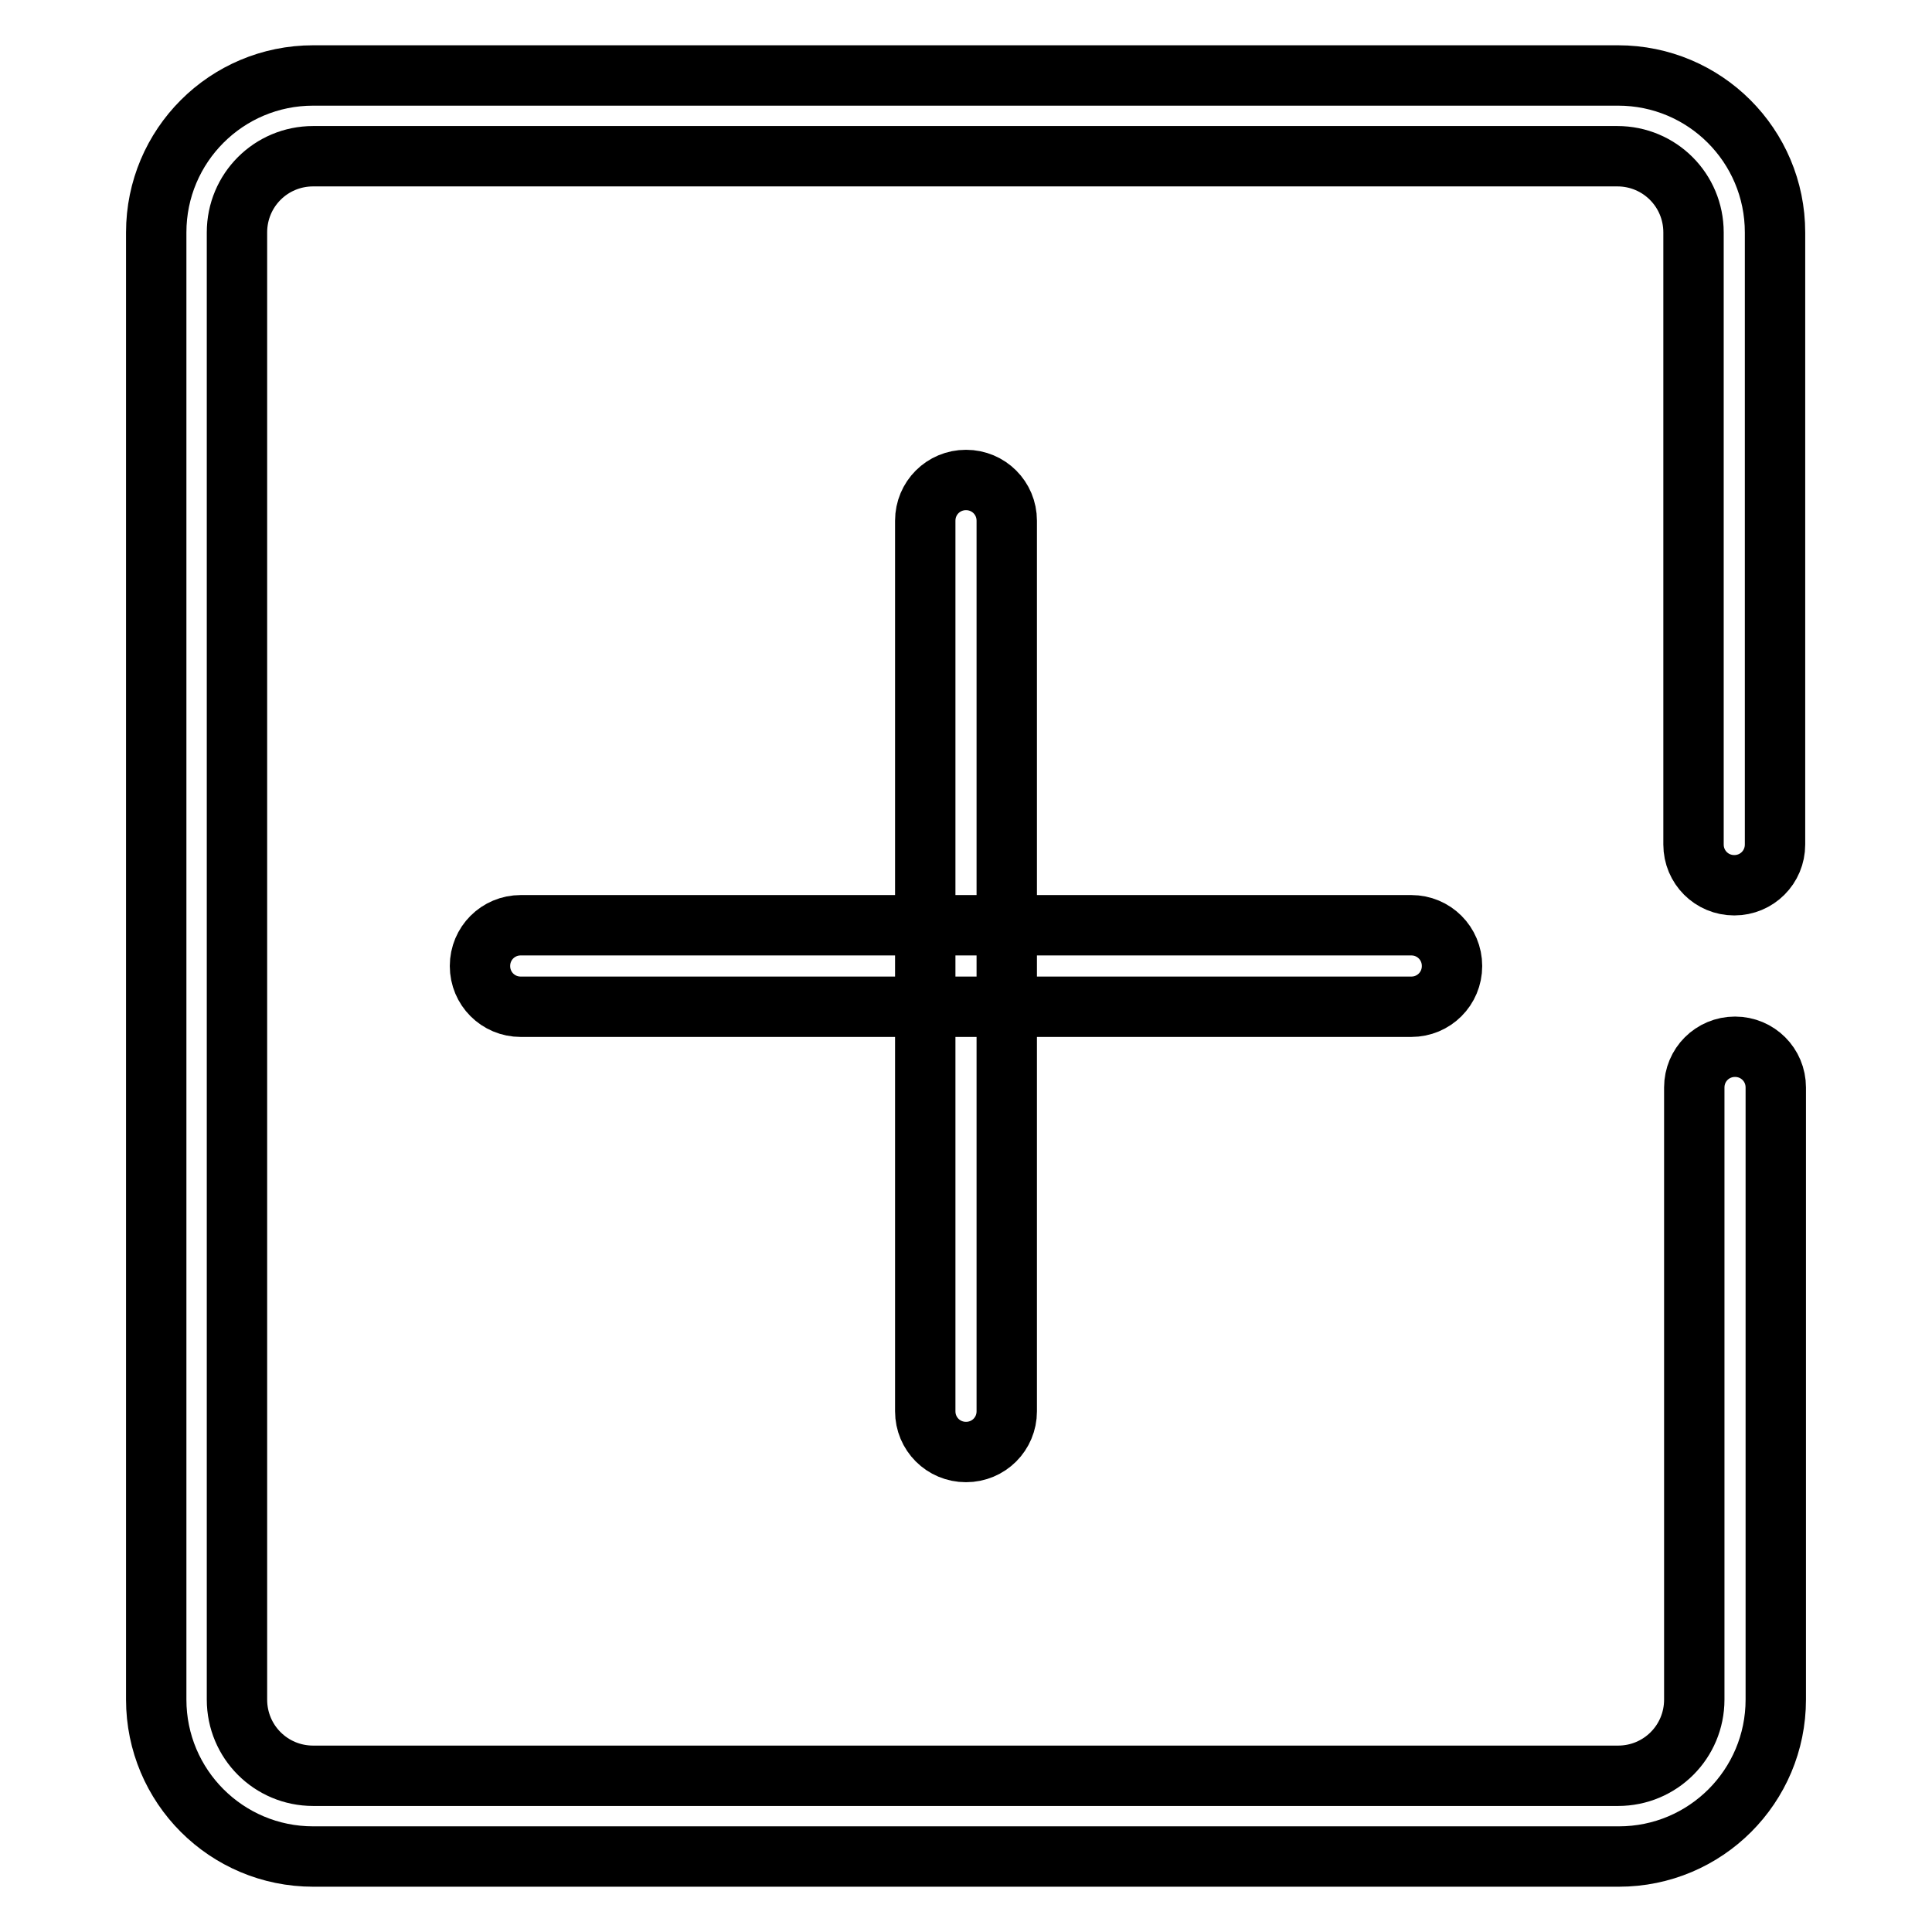
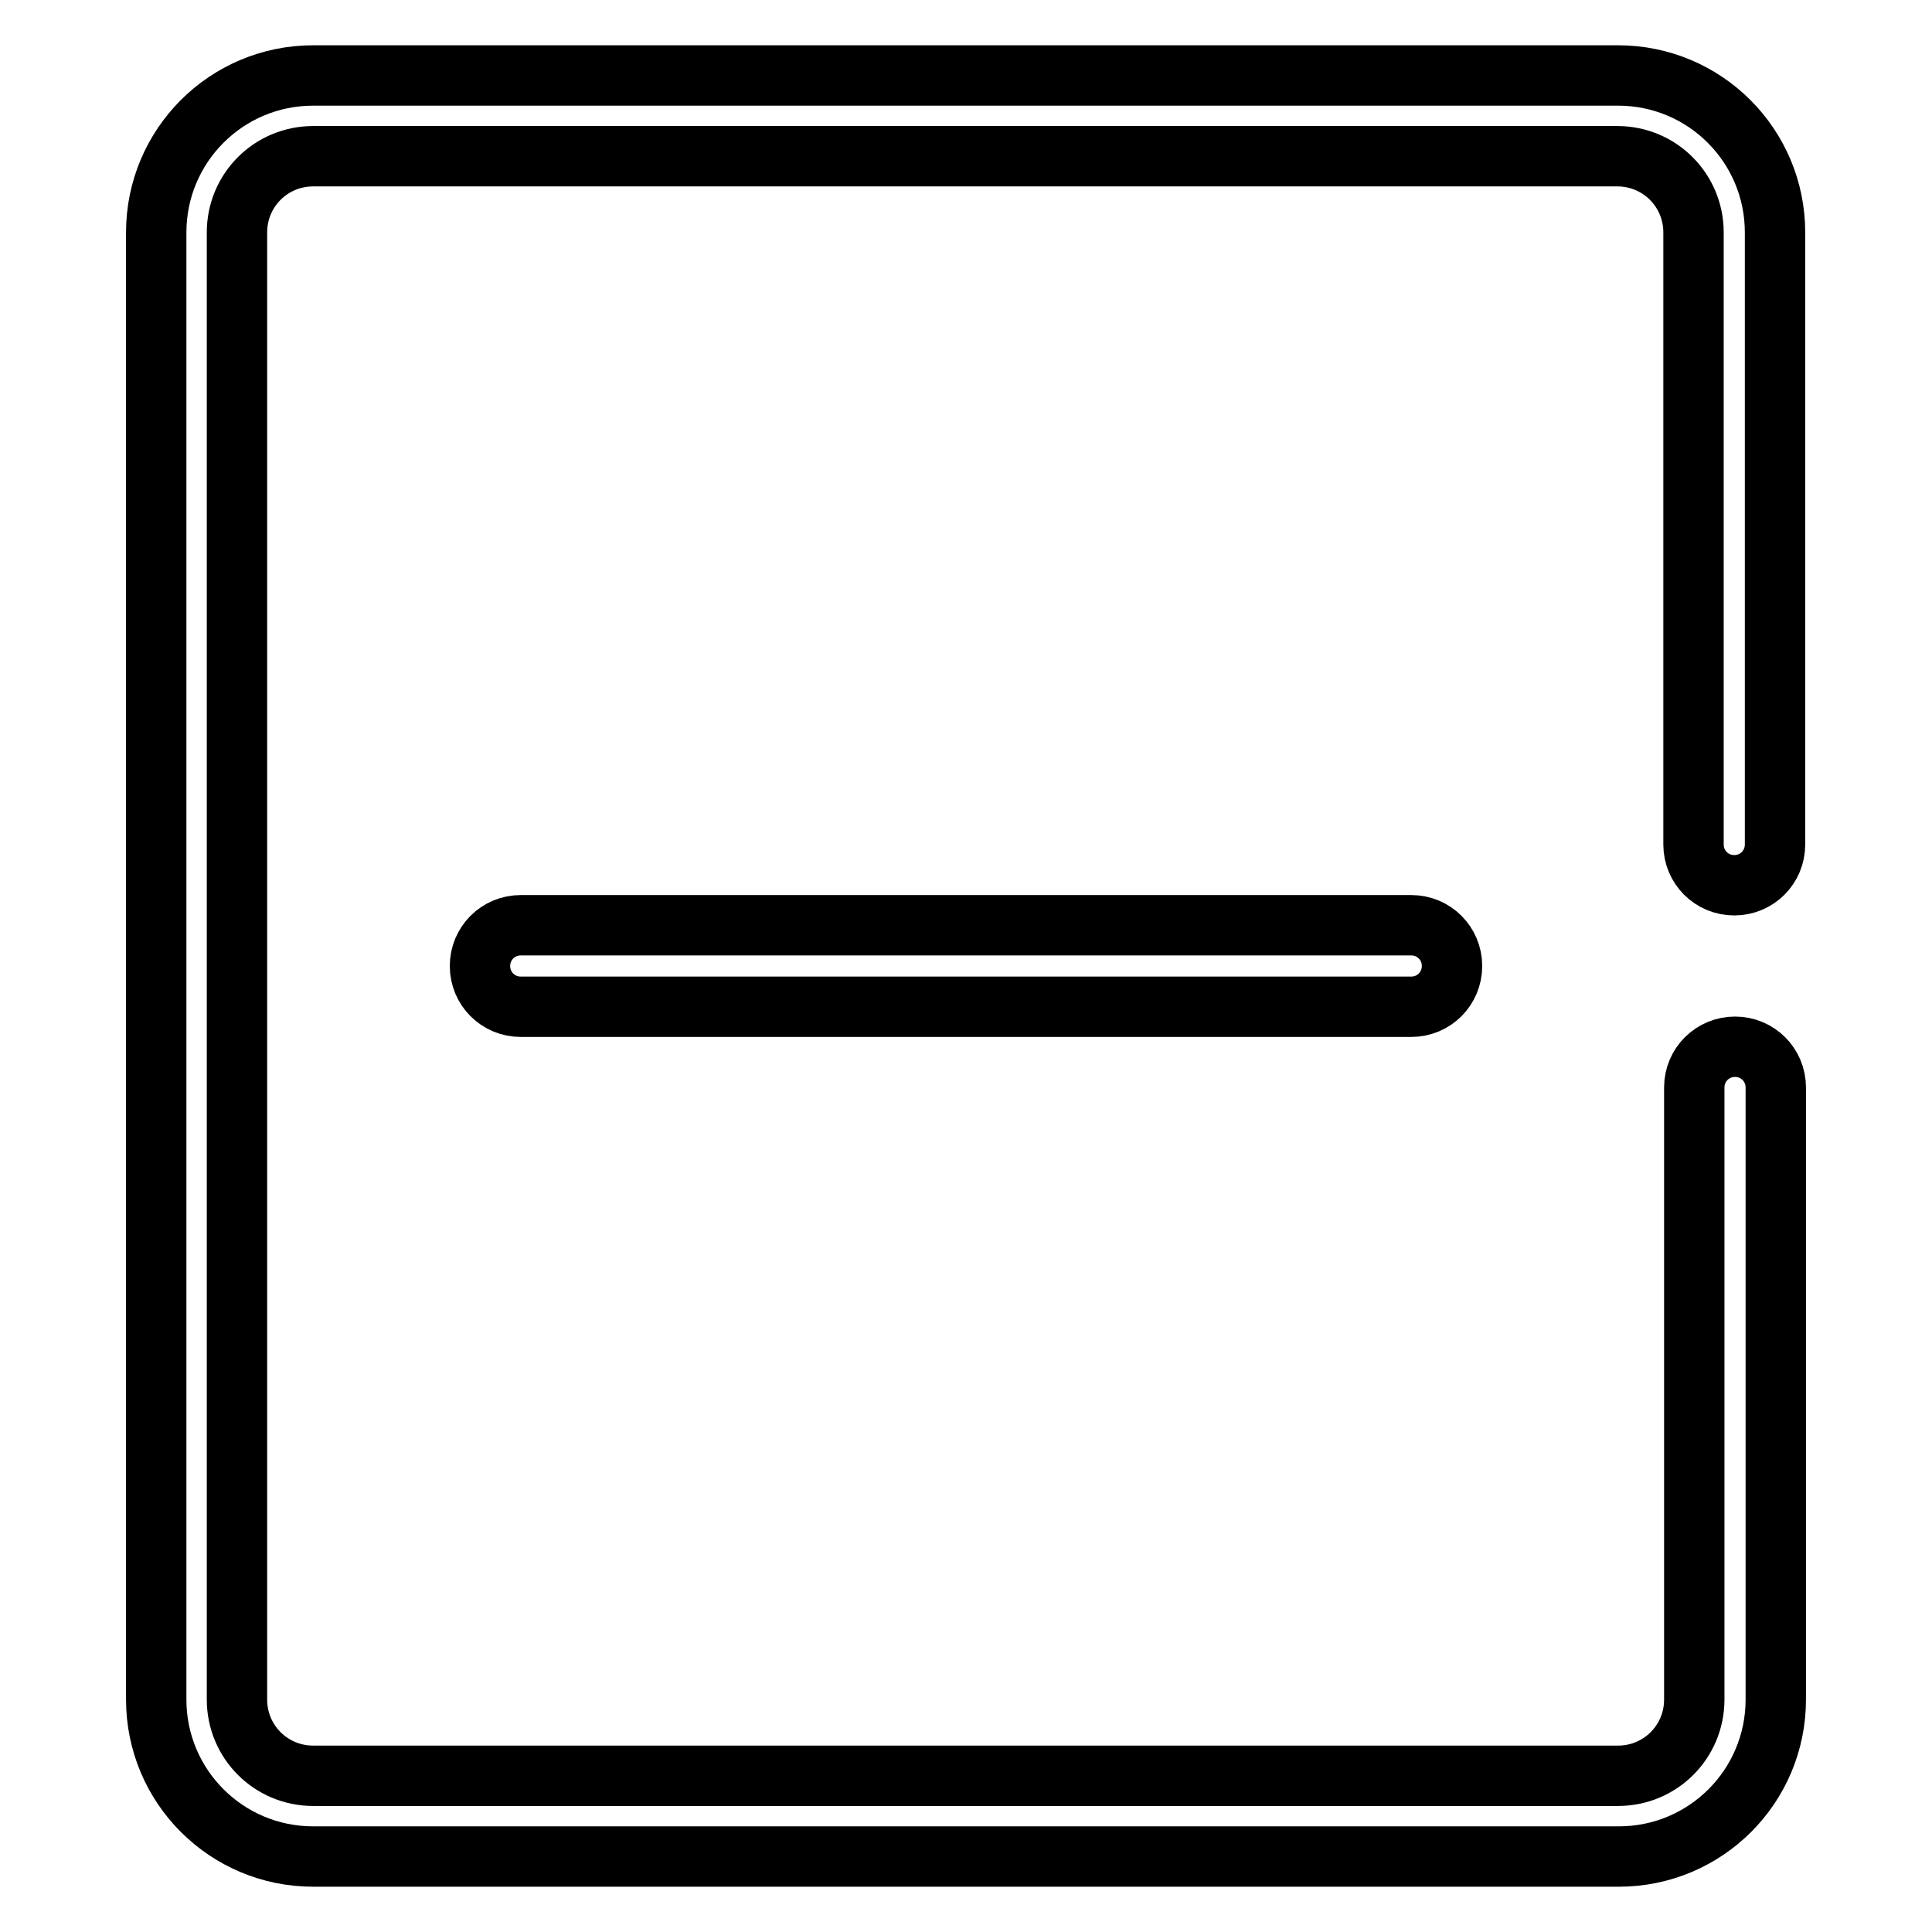
<svg xmlns="http://www.w3.org/2000/svg" version="1.1" x="0px" y="0px" viewBox="0 0 256 256" enable-background="new 0 0 256 256" xml:space="preserve">
  <g>
    <path stroke-width="8" fill-opacity="0" stroke="#000000" d="M214.5,246H41.5c-11.5,0-20.8-9.3-20.8-20.8V30.8C20.7,19.3,30,10,41.5,10l0,0h172.9 c11.5,0,20.8,9.3,20.8,20.8v81.1c0,3-2.4,5.4-5.4,5.4c-3,0-5.4-2.4-5.4-5.4l0,0V30.8c0-5.6-4.5-10.1-10.1-10.1l0,0H41.5 c-5.6,0-10.1,4.5-10.1,10.1l0,0v194.4c0,5.6,4.5,10.1,10.1,10.1l0,0h172.9c5.6,0,10.1-4.5,10.1-10.1l0,0v-81.1c0-3,2.4-5.4,5.4-5.4 c3,0,5.4,2.4,5.4,5.4v81.1C235.3,236.7,226,246,214.5,246L214.5,246z" />
-     <path stroke-width="8" fill-opacity="0" stroke="#000000" d="M187,133.4H69c-3,0-5.4-2.4-5.4-5.4c0-3,2.4-5.4,5.4-5.4h118c3,0,5.4,2.4,5.4,5.4 C192.4,131,190,133.4,187,133.4z" />
-     <path stroke-width="8" fill-opacity="0" stroke="#000000" d="M128,192.4c-3,0-5.4-2.4-5.4-5.4V69c0-3,2.4-5.4,5.4-5.4c3,0,5.4,2.4,5.4,5.4v118 C133.4,190,131,192.4,128,192.4z" />
+     <path stroke-width="8" fill-opacity="0" stroke="#000000" d="M187,133.4H69c-3,0-5.4-2.4-5.4-5.4c0-3,2.4-5.4,5.4-5.4h118c3,0,5.4,2.4,5.4,5.4 C192.4,131,190,133.4,187,133.4" />
  </g>
</svg>